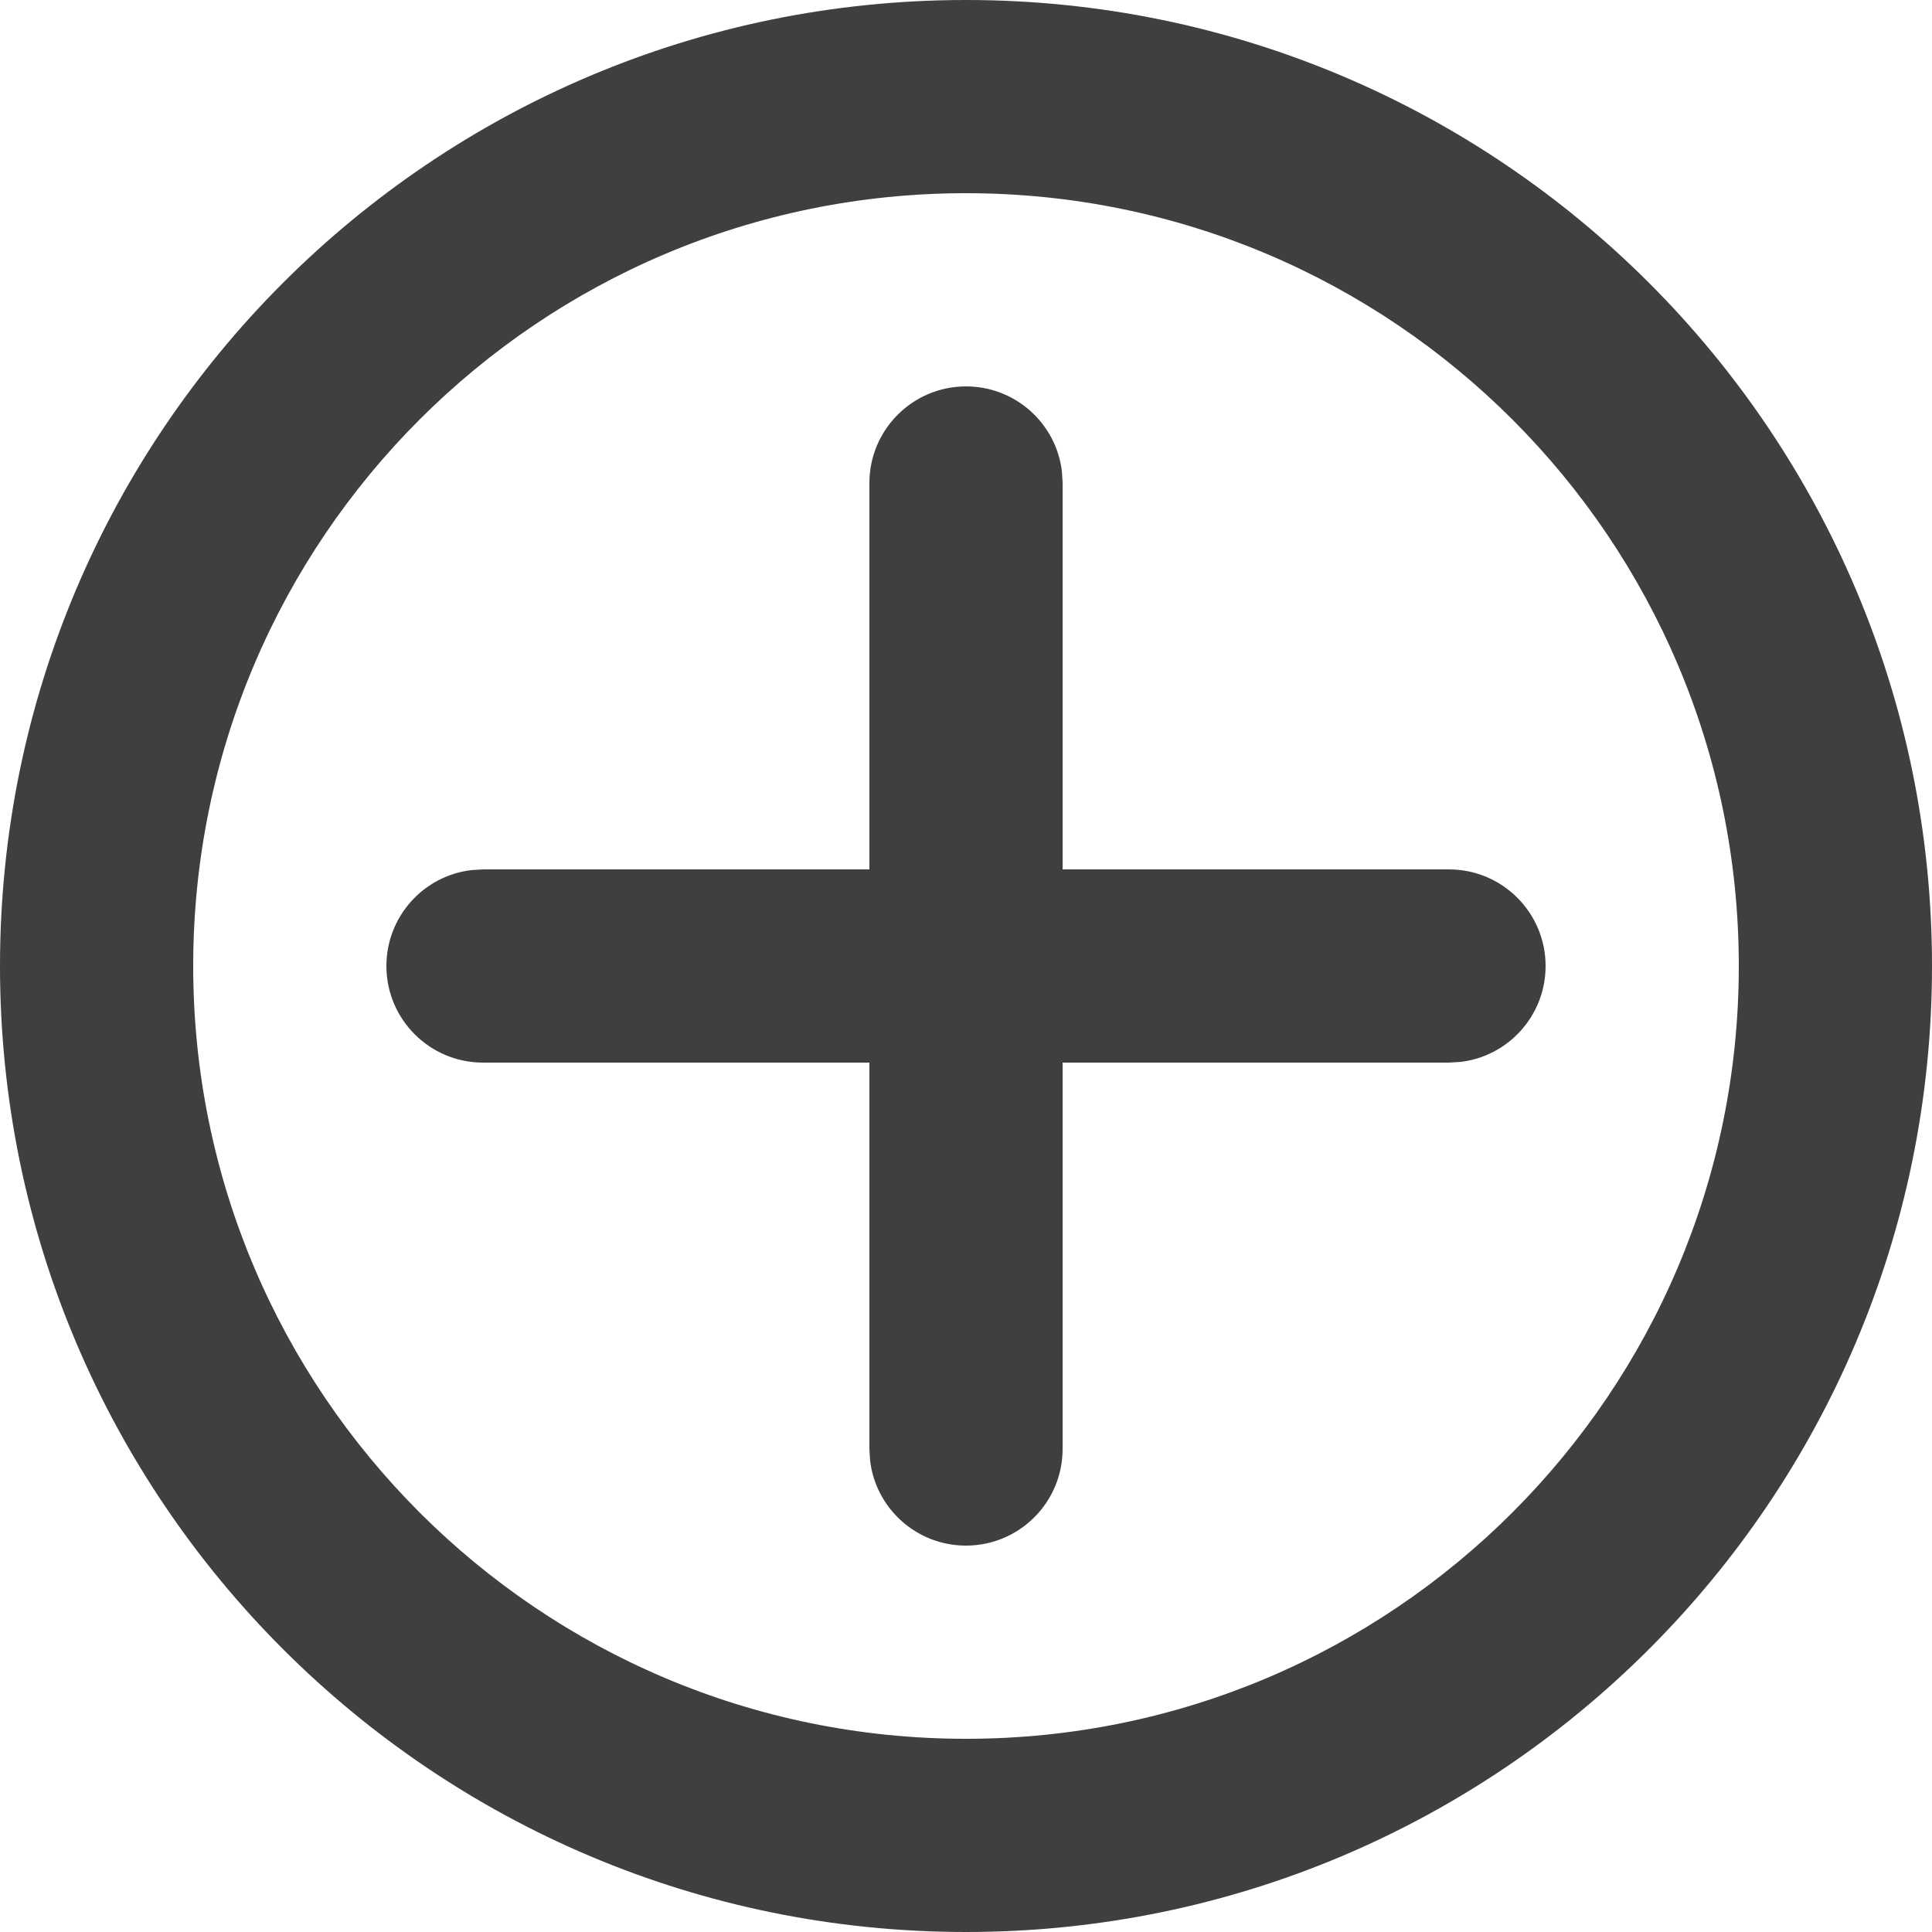
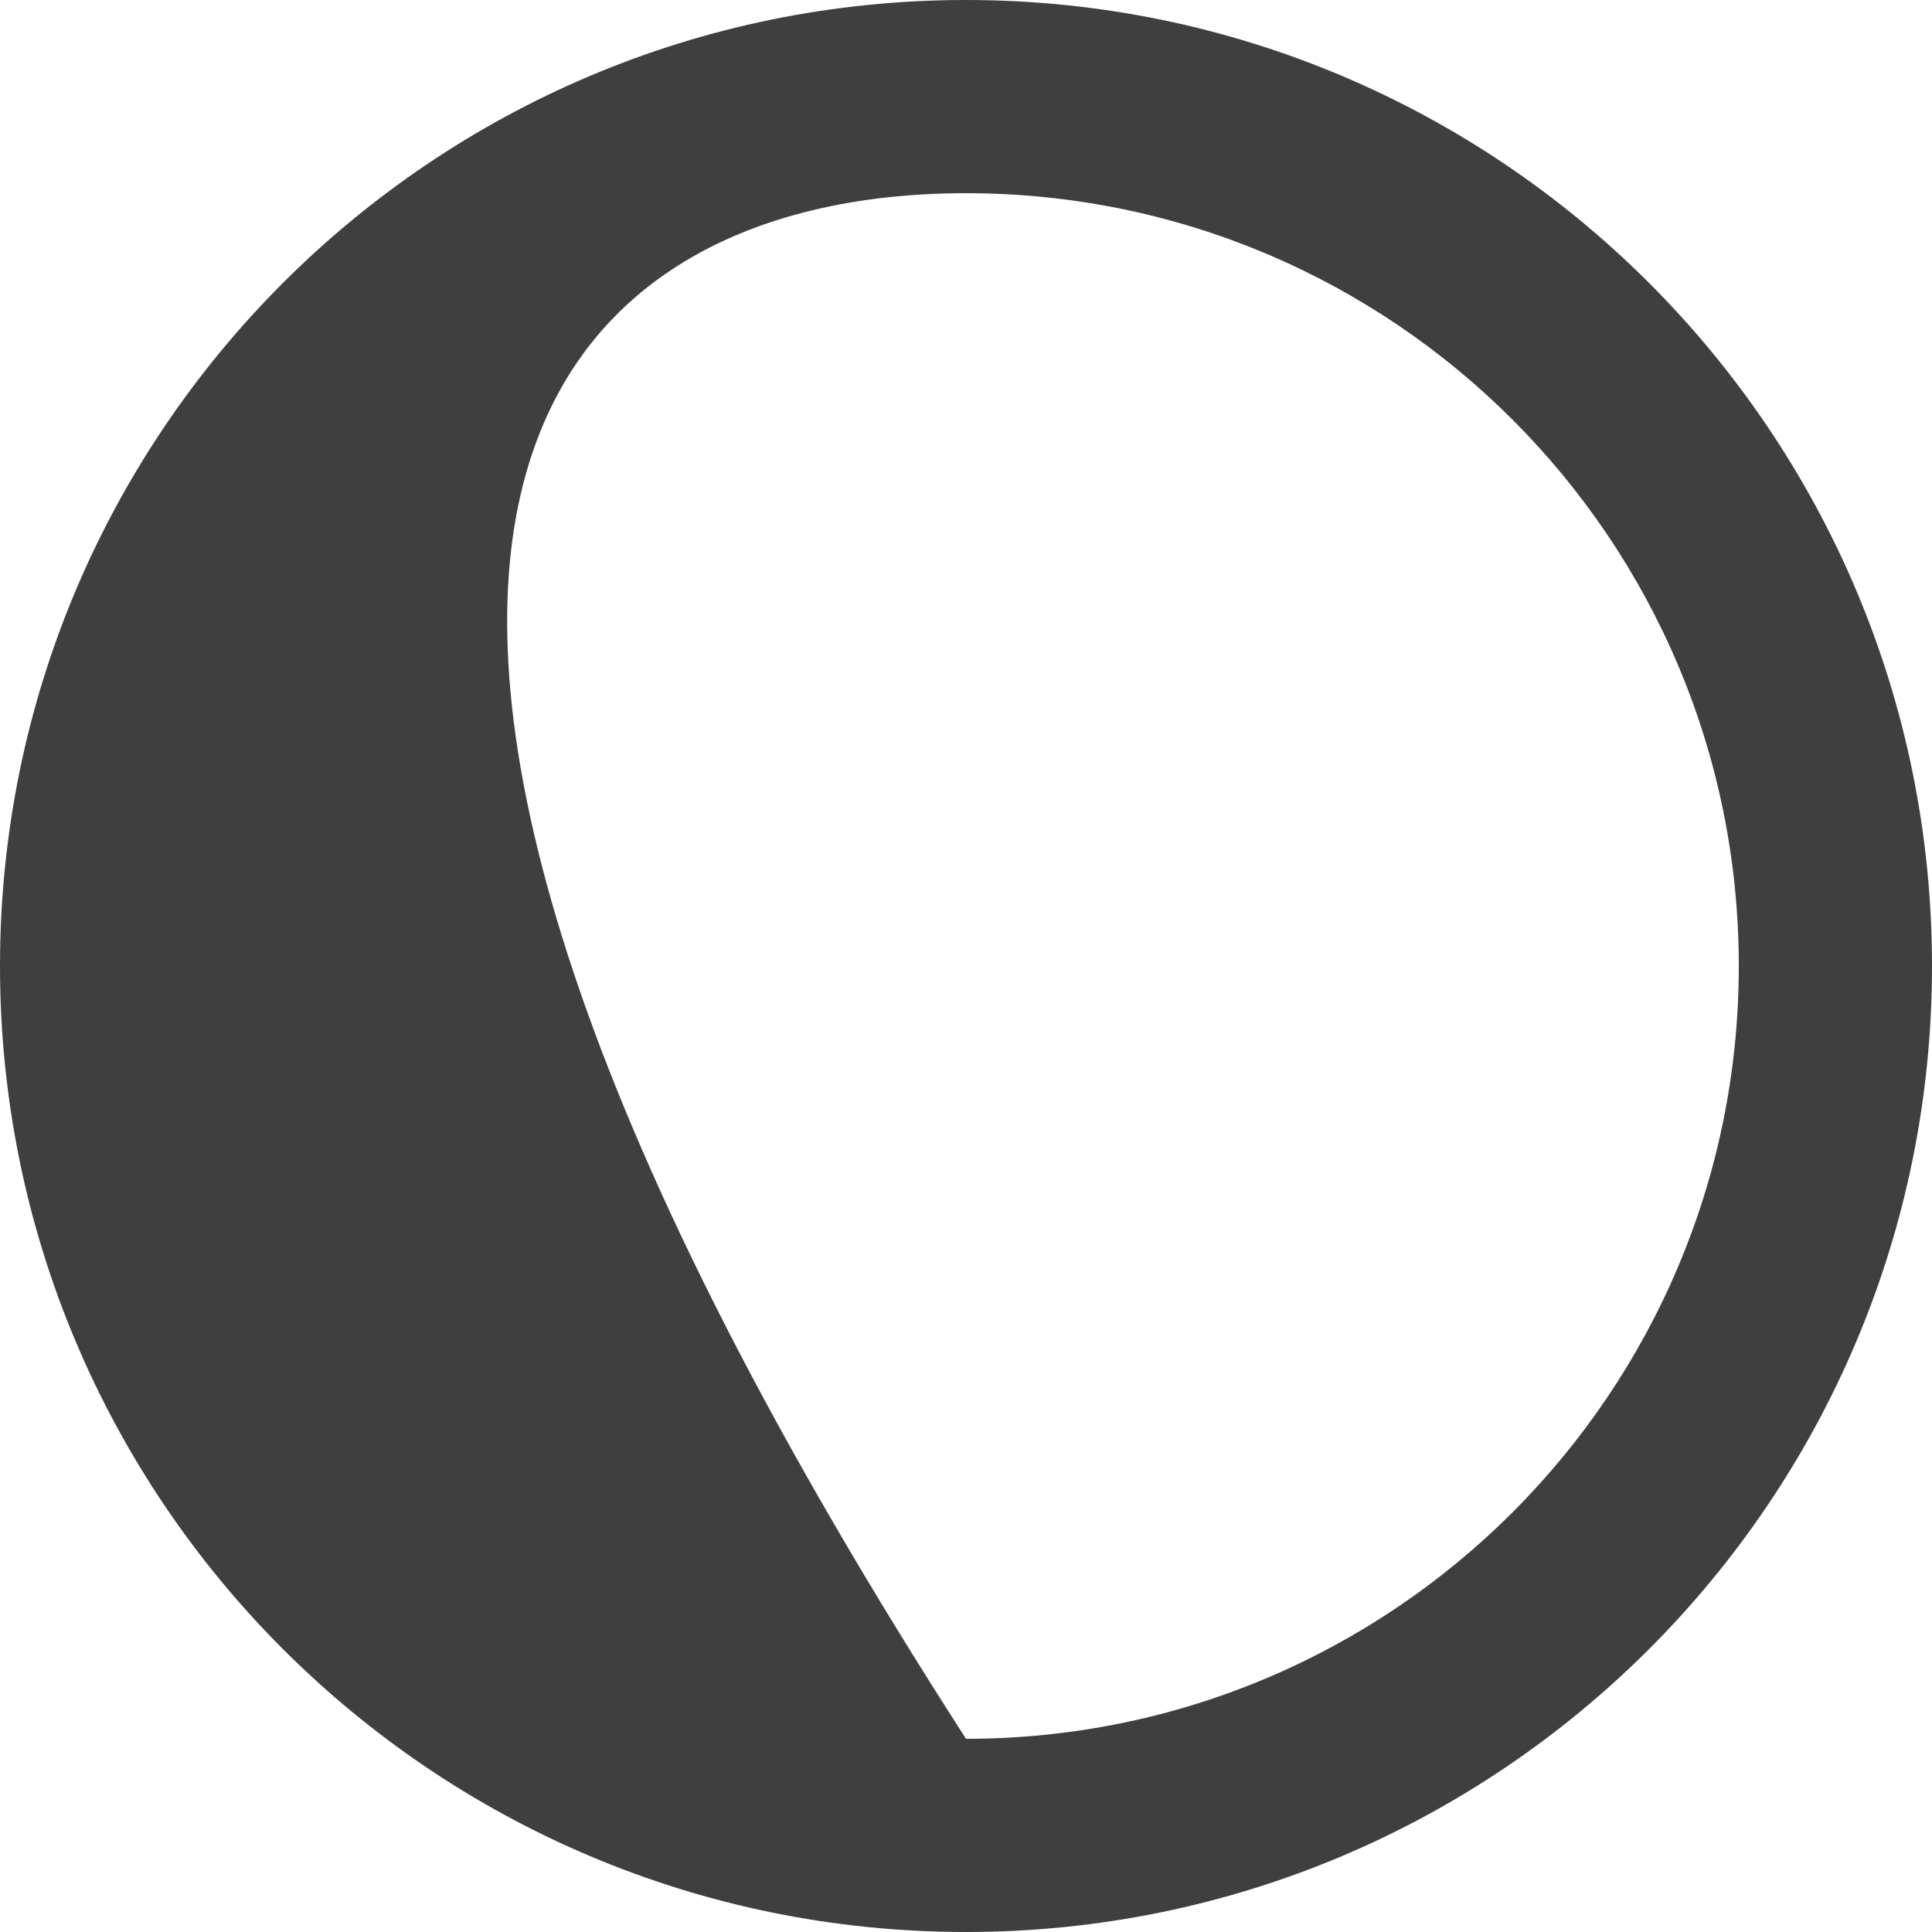
<svg xmlns="http://www.w3.org/2000/svg" version="1.1" id="Capa_1" x="0px" y="0px" viewBox="0 0 20 20" style="enable-background:new 0 0 20 20;" xml:space="preserve">
  <style type="text/css">
	.st0{fill:none;}
	.st1{fill:#000000;}
</style>
  <g id="Dark-/-20-/-delete-v2" stroke="none" stroke-width="1" fill="none" fill-rule="evenodd">
    <g id="Group" transform="translate(10, 10) rotate(0) translate(-10, -10) translate(4, 4)" fill="#3F3F3F">
-       <path d="M6,0 C6.513,0 6.936,0.386 6.993,0.883 L7,1 L7,5 L11,5 C11.552,5 12,5.448 12,6 C12,6.513 11.614,6.936 11.117,6.993 L11,7 L7,7 L7,11 C7,11.552 6.552,12 6,12 C5.487,12 5.064,11.614 5.007,11.117 L5,11 L5,7 L1,7 C0.448,7 0,6.552 0,6 C0,5.487 0.386,5.064 0.883,5.007 L1,5 L5,5 L5,1 C5,0.448 5.448,0 6,0 Z" id="Path-7" />
-     </g>
-     <path d="M10,0 C4.477,0 0,4.477 0,10 C0,15.523 4.477,20 10,20 C15.523,20 20,15.523 20,10 C20,4.477 15.523,0 10,0 Z M10,2 C14.418,2 18,5.582 18,10 C18,14.418 14.418,18 10,18 C5.582,18 2,14.418 2,10 C2,5.582 5.582,2 10,2 Z" id="Oval" fill="#3F3F3F" />
+       </g>
+     <path d="M10,0 C4.477,0 0,4.477 0,10 C0,15.523 4.477,20 10,20 C15.523,20 20,15.523 20,10 C20,4.477 15.523,0 10,0 Z M10,2 C14.418,2 18,5.582 18,10 C18,14.418 14.418,18 10,18 C2,5.582 5.582,2 10,2 Z" id="Oval" fill="#3F3F3F" />
  </g>
</svg>